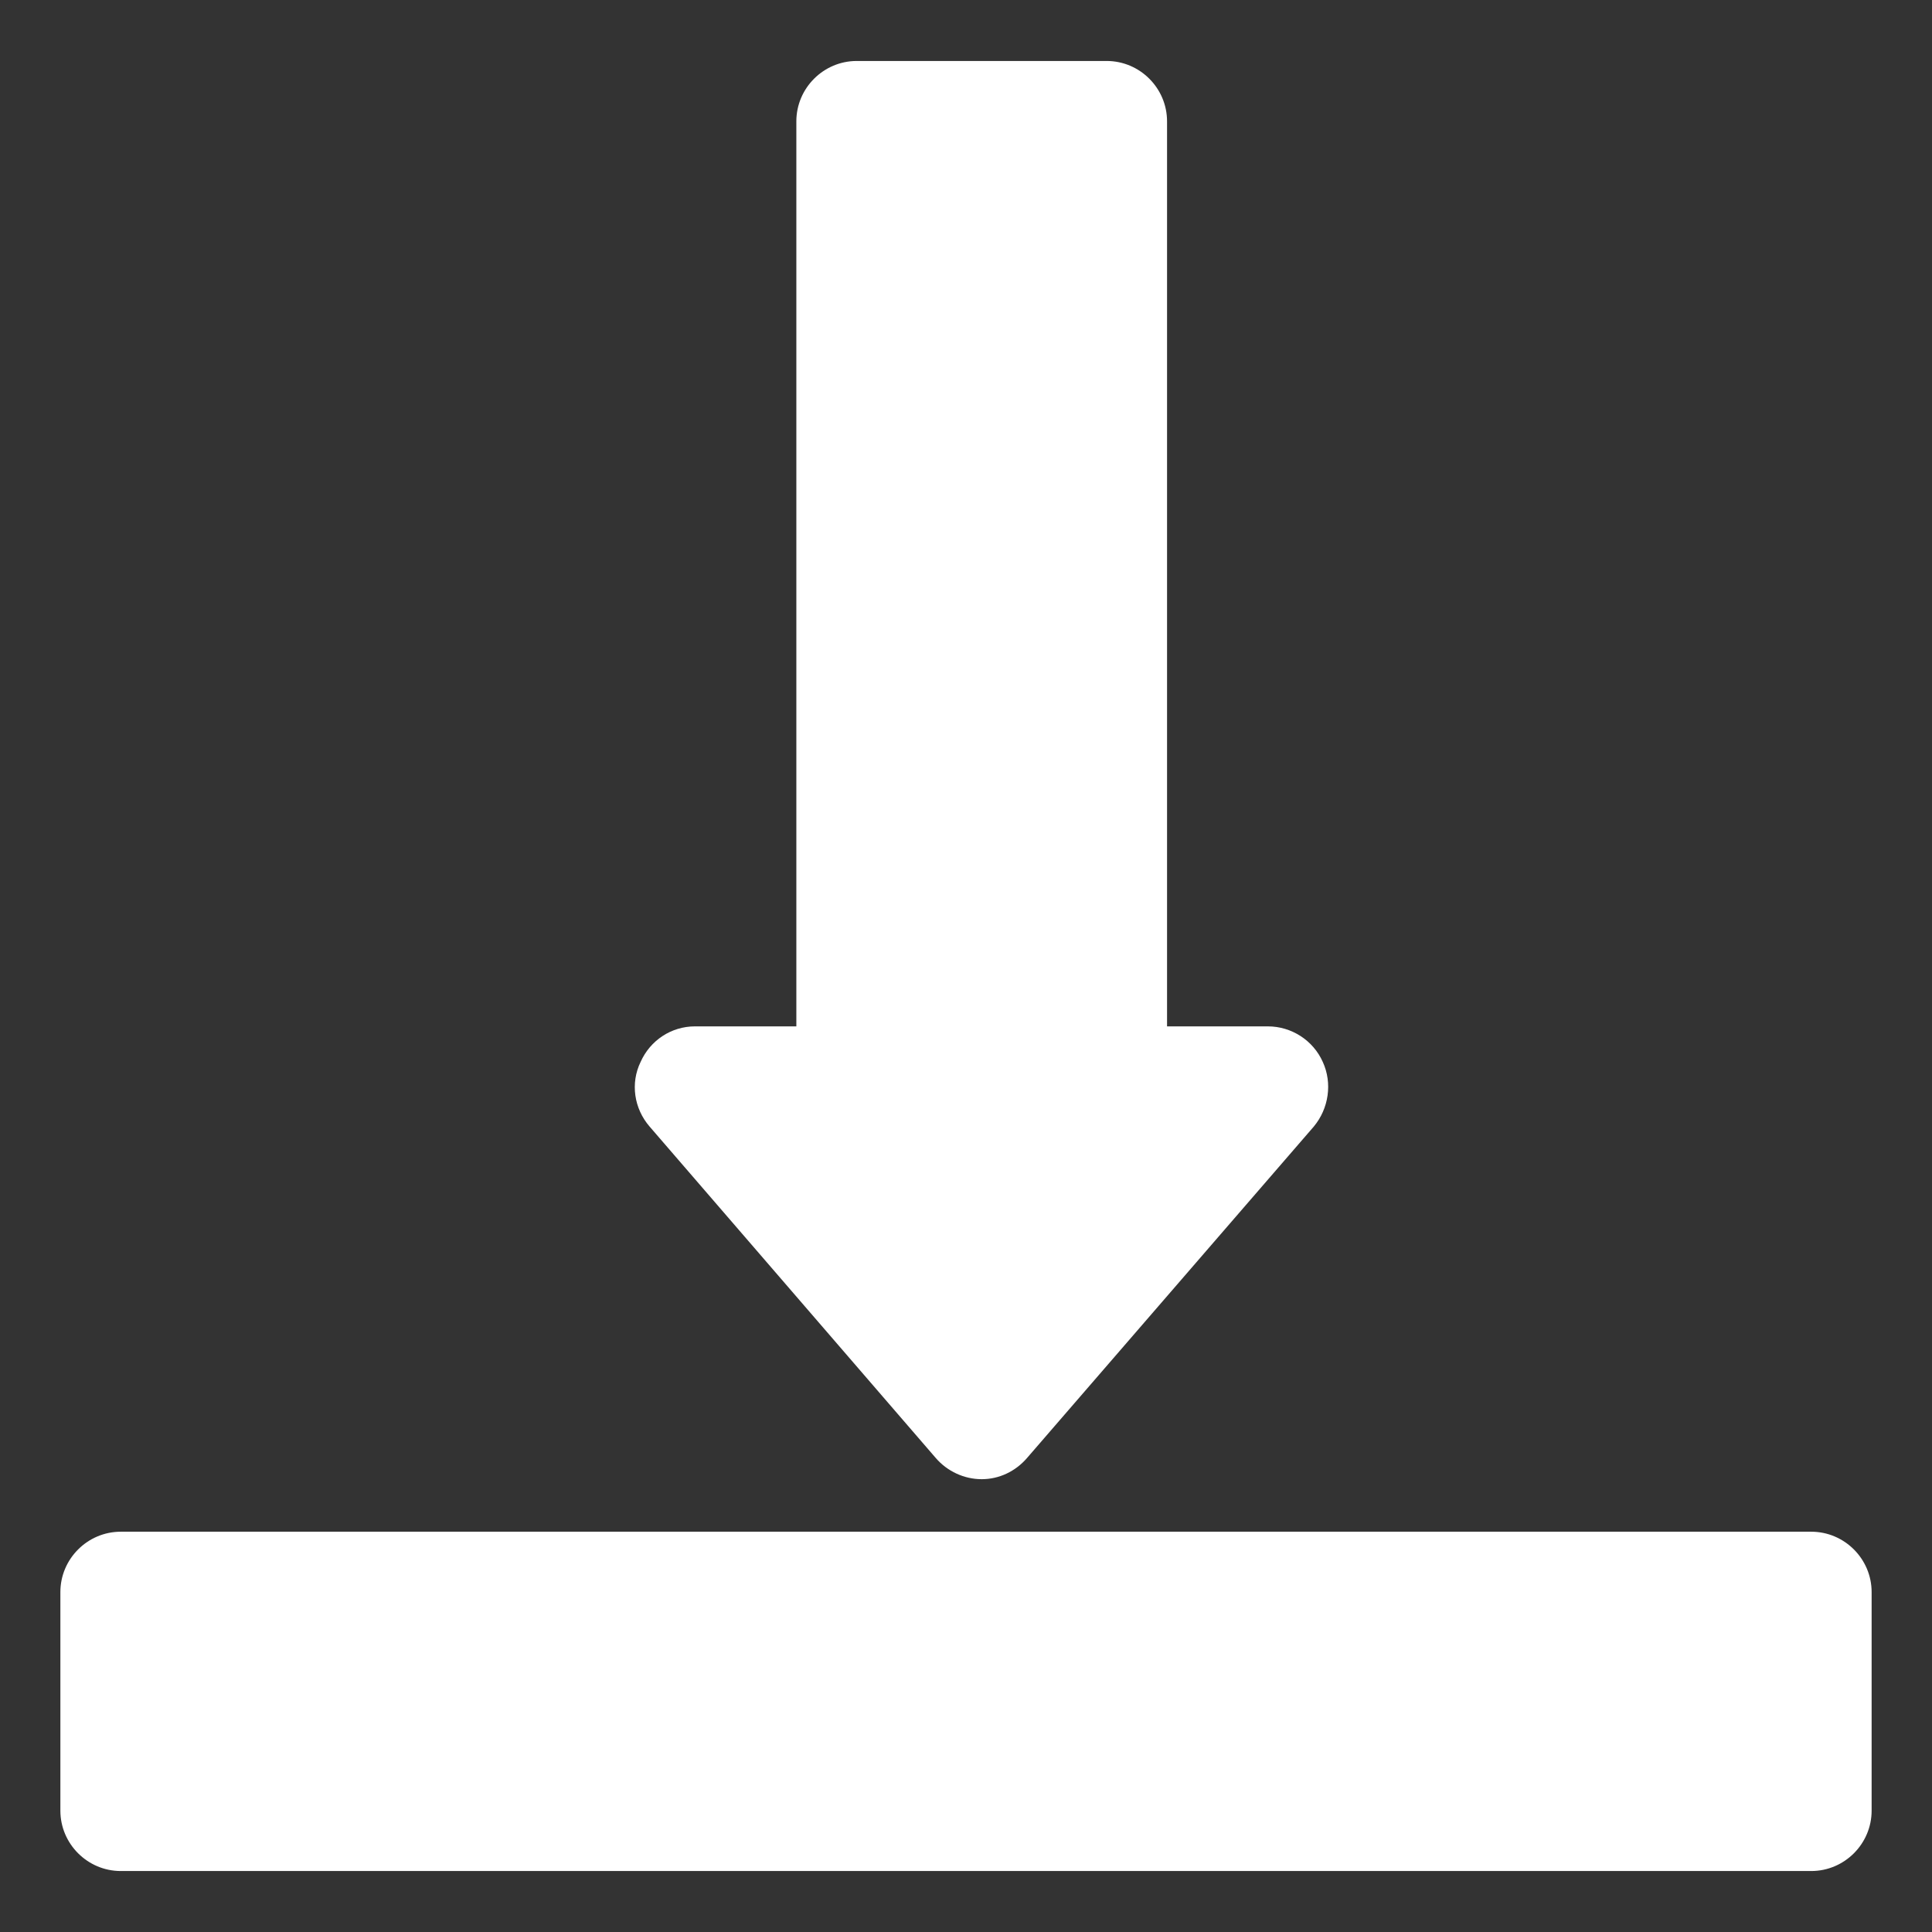
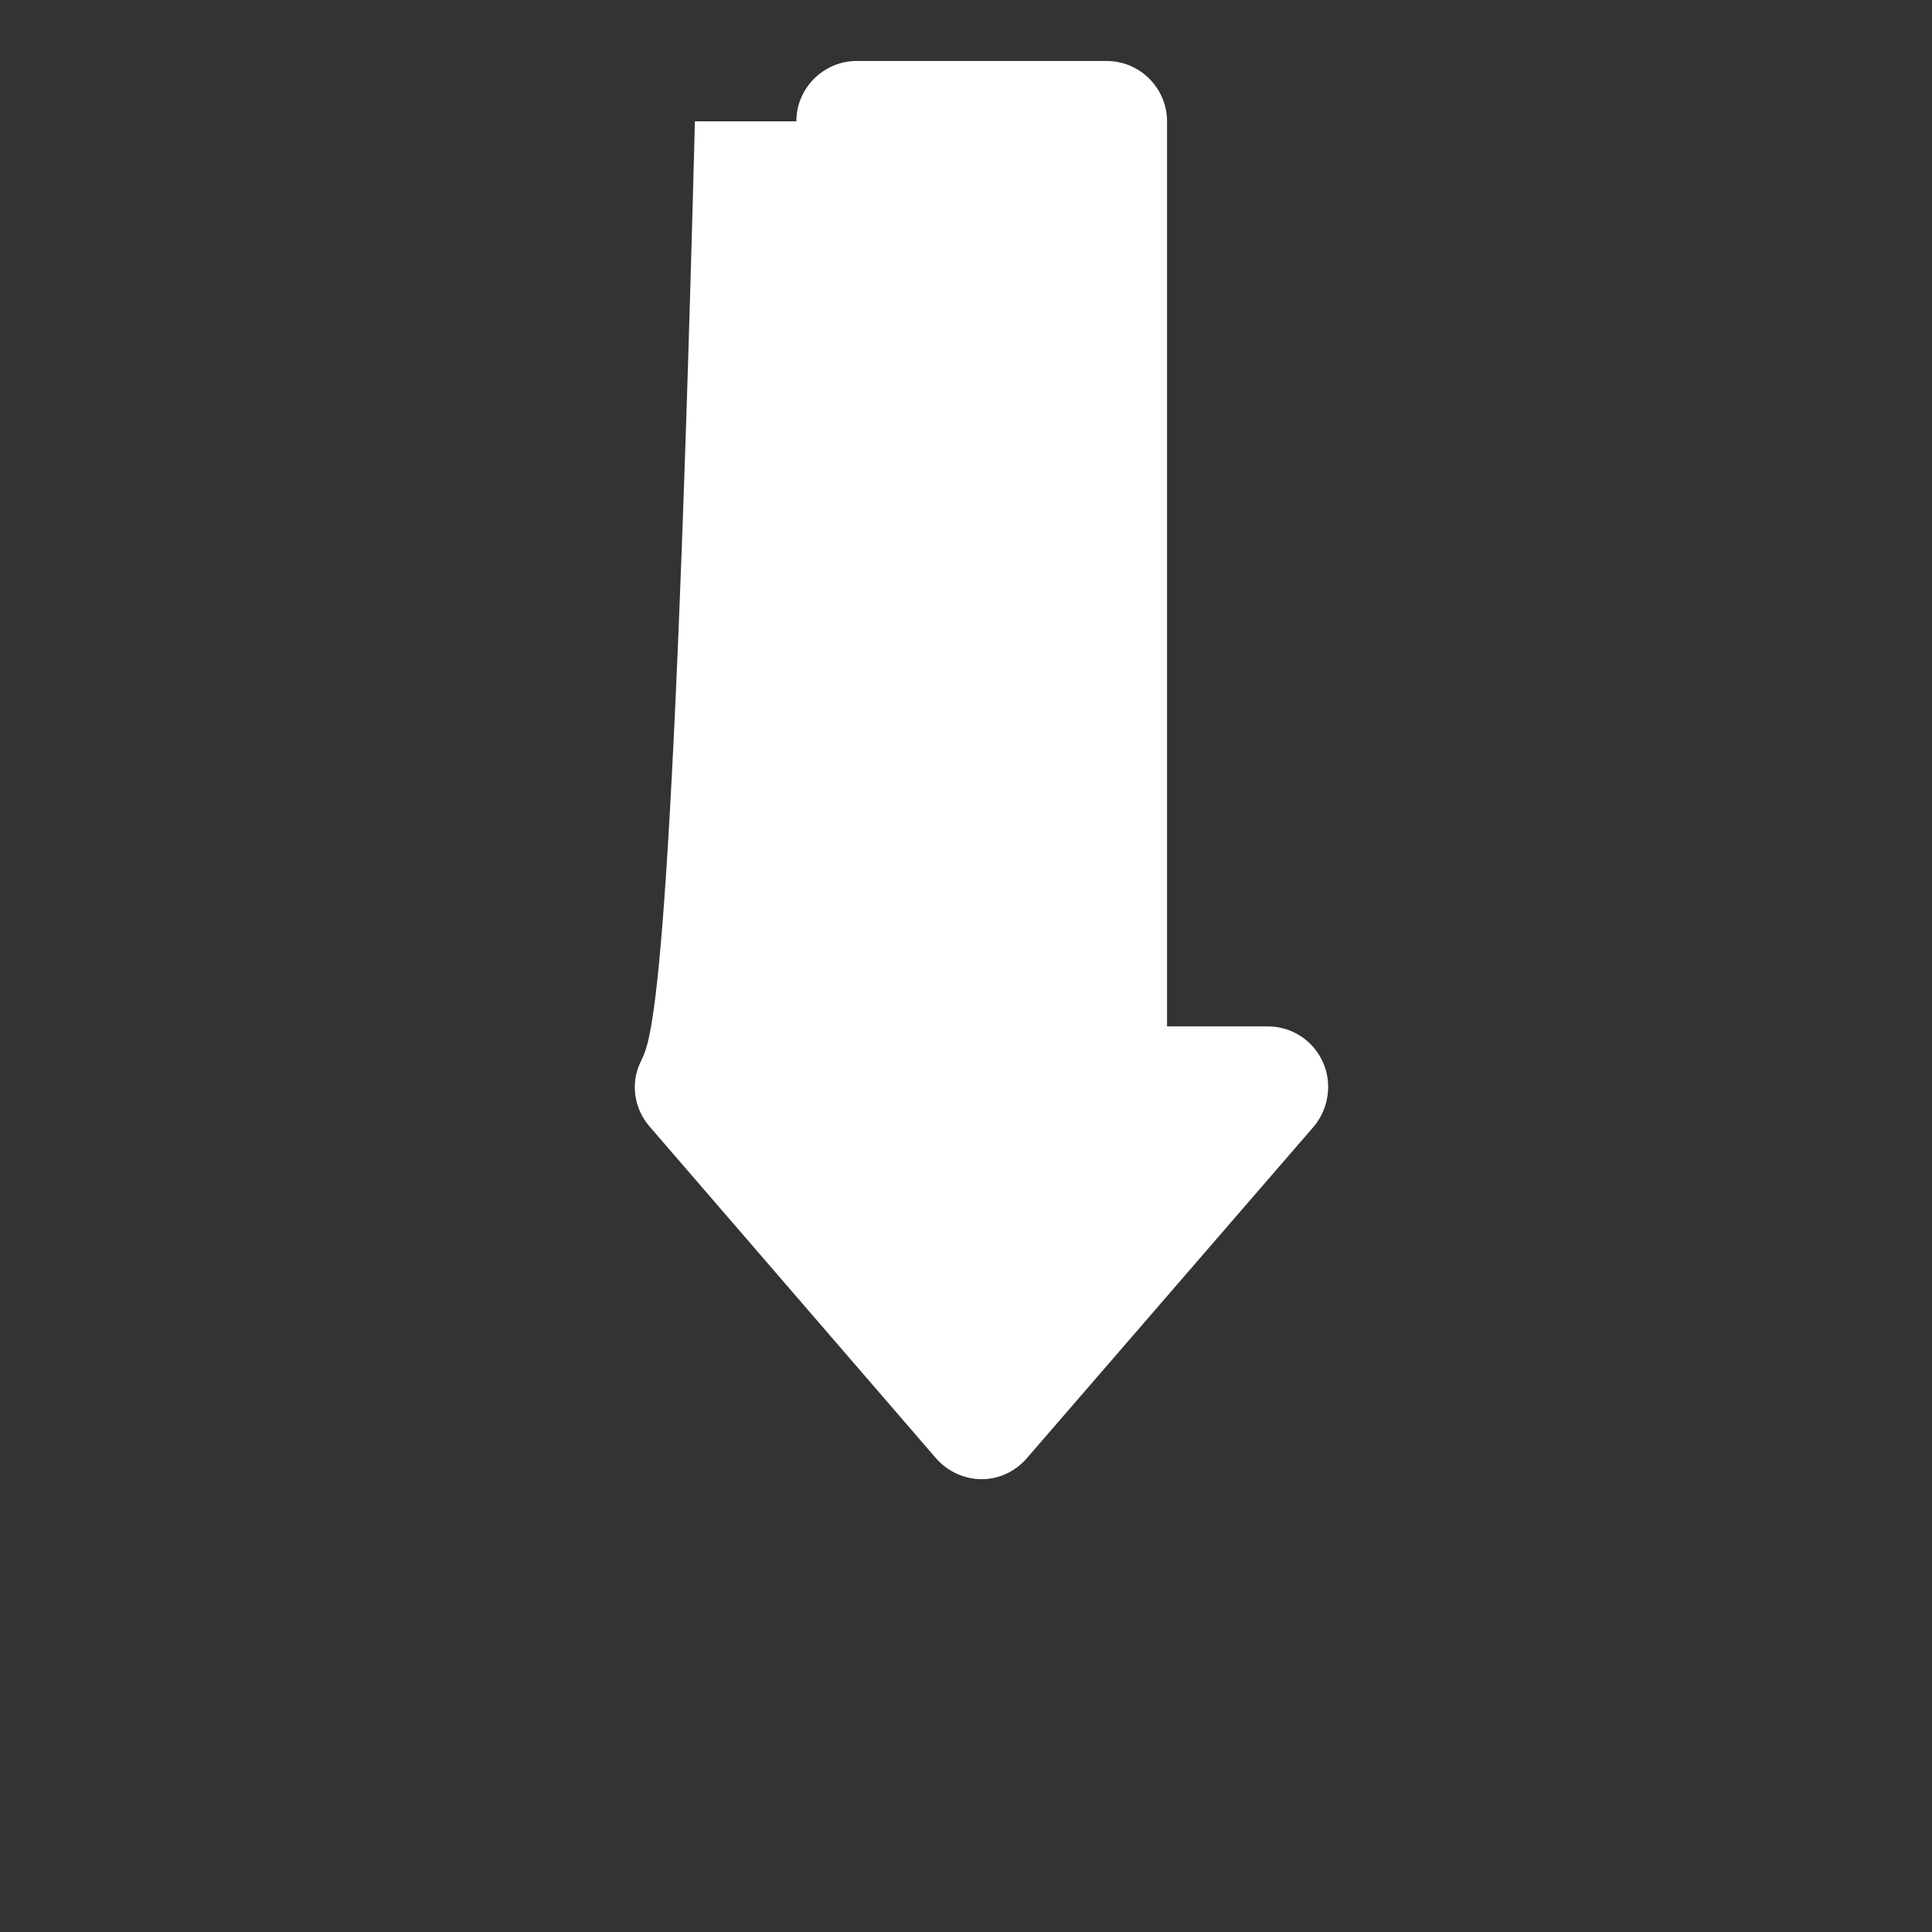
<svg xmlns="http://www.w3.org/2000/svg" width="512" height="512" viewBox="0 0 512 512" fill="none">
  <rect x="0" y="0" width="512" height="512" fill="#333333" stroke="none" />
-   <path d="M480 405.92H32C23.2 405.92 16 413.12 16 421.92V479.84C16 488.64 23.2 495.84 32 495.84H480C488.8 495.84 496 488.64 496 479.84V421.92C496 413.12 488.8 405.92 480 405.92Z" fill="white" />
-   <path d="M293.28 16.16H227.04C218.24 16.16 211.04 23.359 211.04 32.16V272H184.16C177.92 272 172.32 275.68 169.759 281.44C167.04 287.04 168 293.76 172.16 298.56L248 386.399C251.04 389.92 255.519 392 260.16 392C264.799 392 269.12 389.92 272.16 386.399L348.16 298.56C352.16 293.76 353.12 287.04 350.559 281.439C348 275.68 342.24 272 336 272H309.28V32.16C309.28 23.359 302.08 16.16 293.28 16.16Z" fill="white" />
+   <path d="M293.28 16.16H227.04C218.24 16.16 211.04 23.359 211.04 32.16H184.16C177.92 272 172.32 275.68 169.759 281.44C167.04 287.04 168 293.76 172.16 298.56L248 386.399C251.04 389.92 255.519 392 260.16 392C264.799 392 269.12 389.92 272.16 386.399L348.16 298.56C352.16 293.76 353.12 287.04 350.559 281.439C348 275.68 342.24 272 336 272H309.28V32.16C309.28 23.359 302.08 16.16 293.28 16.16Z" fill="white" />
</svg>